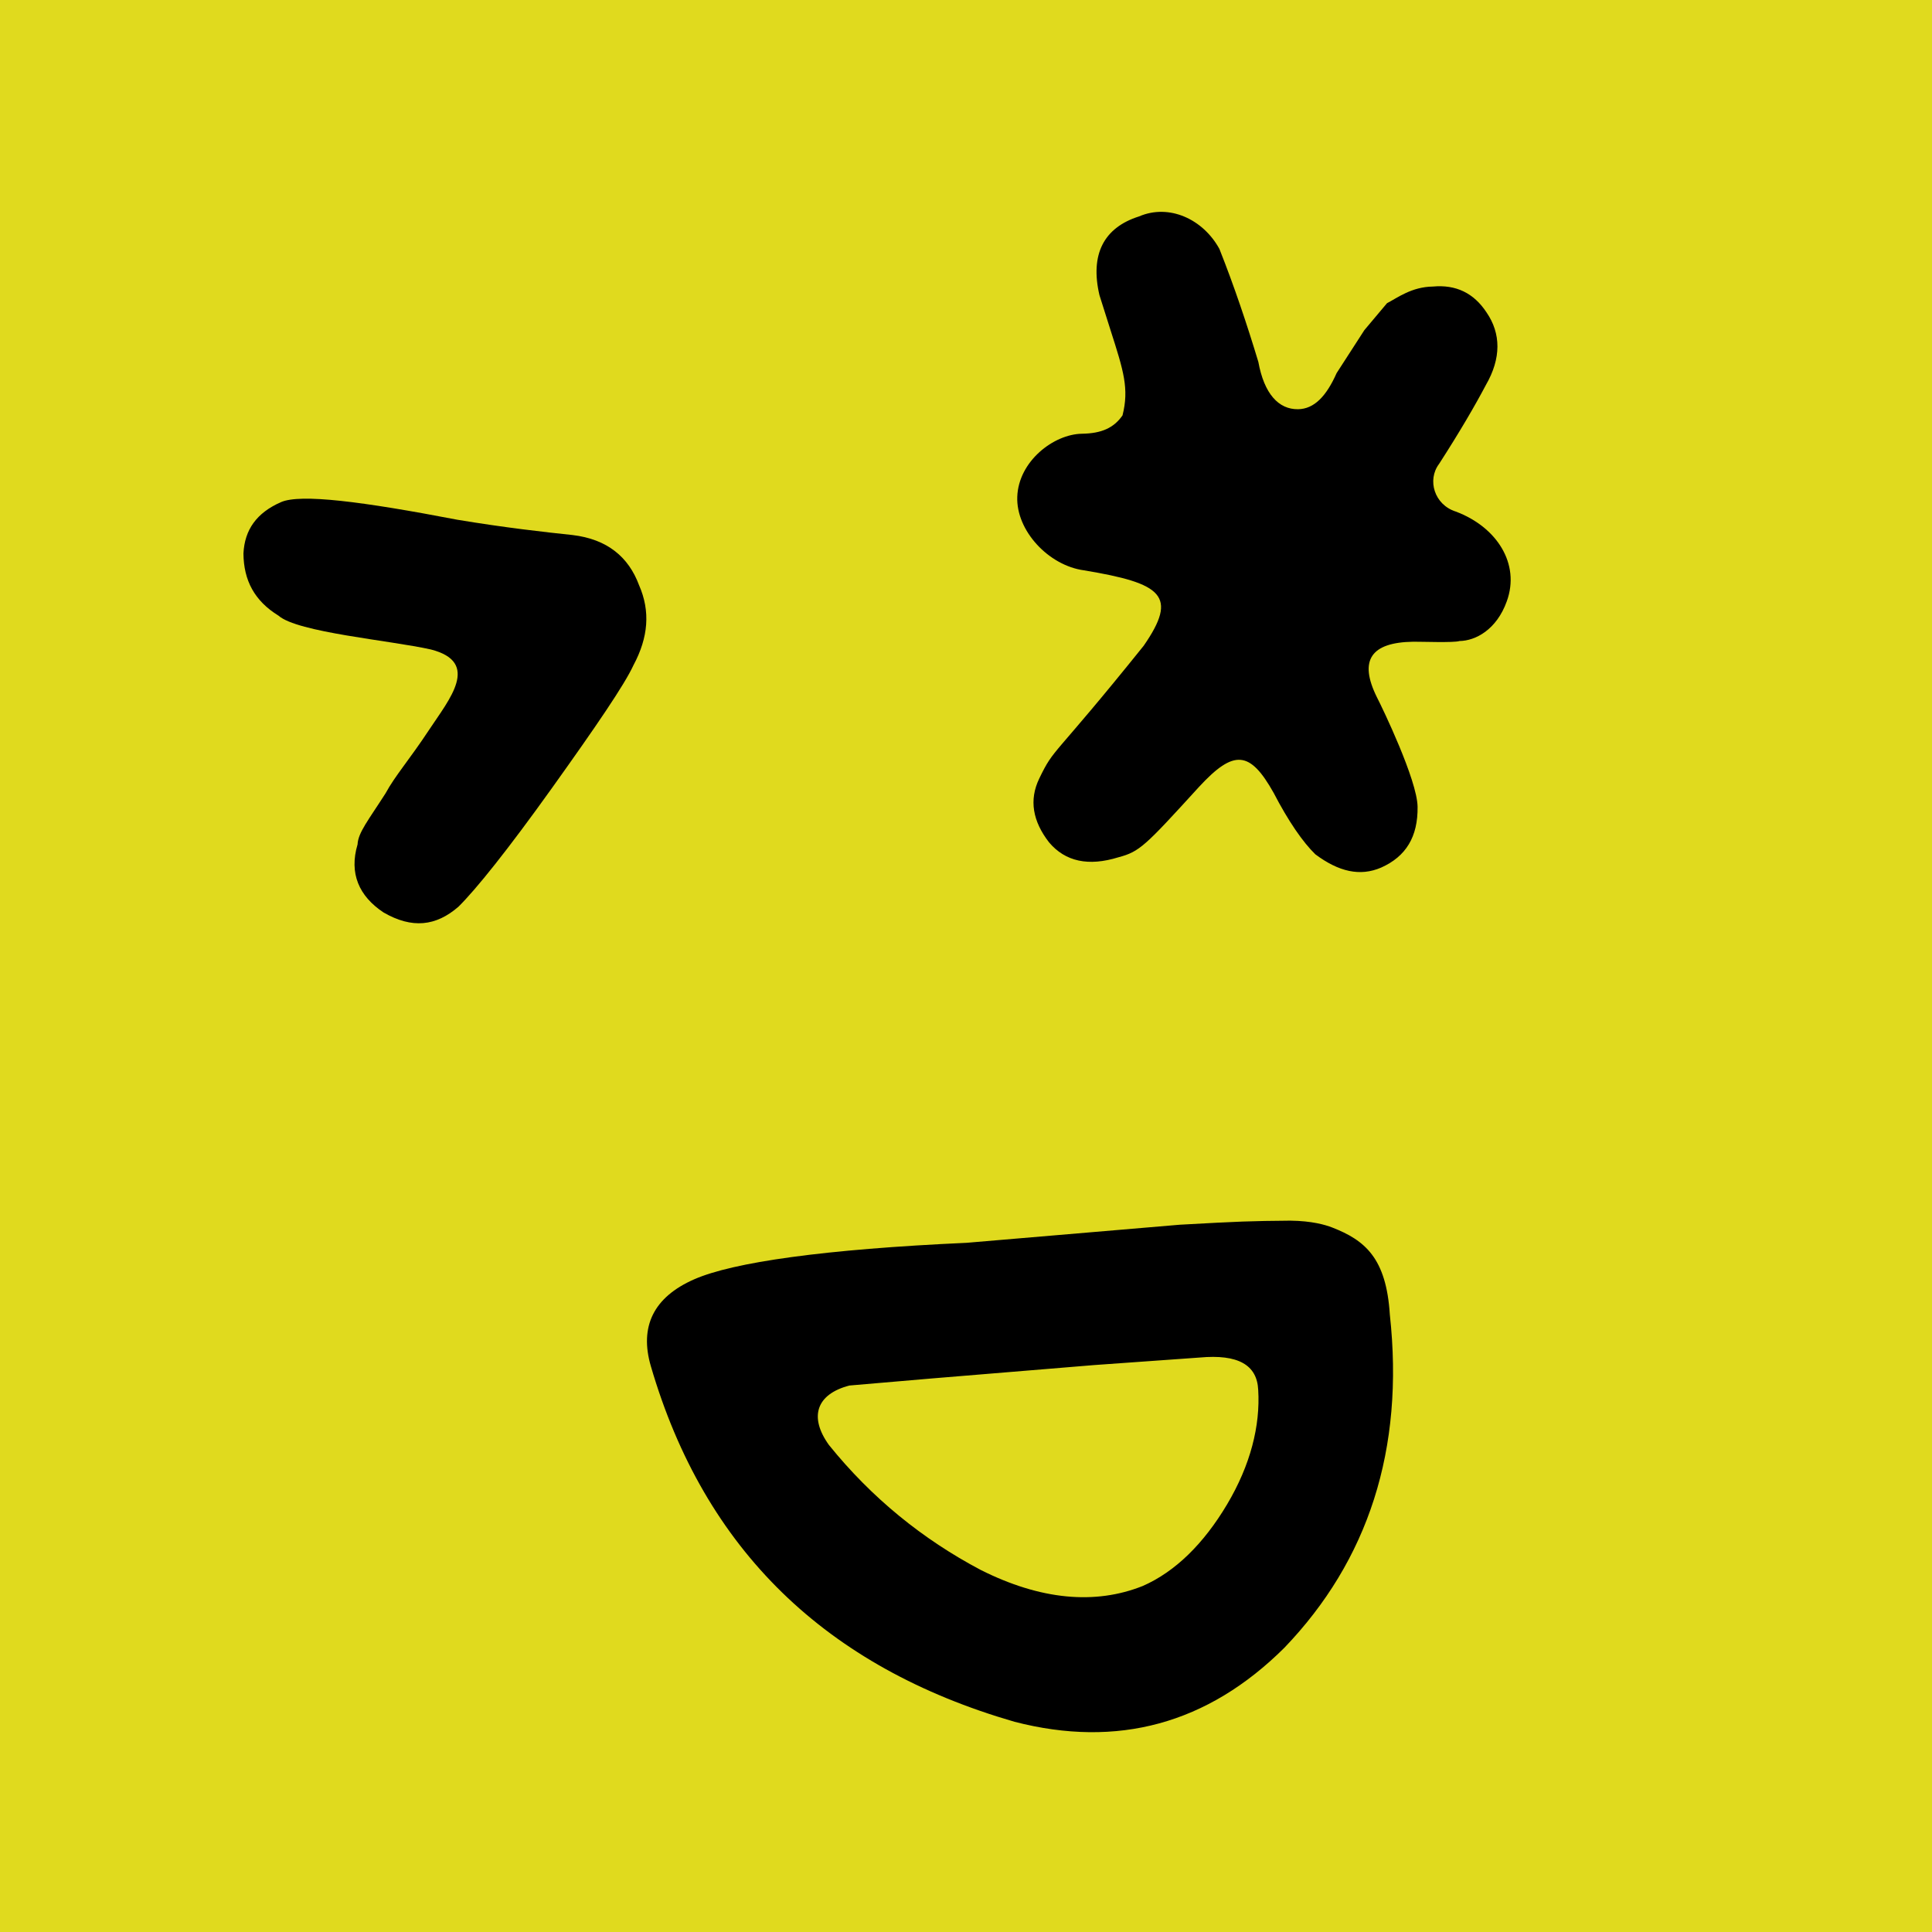
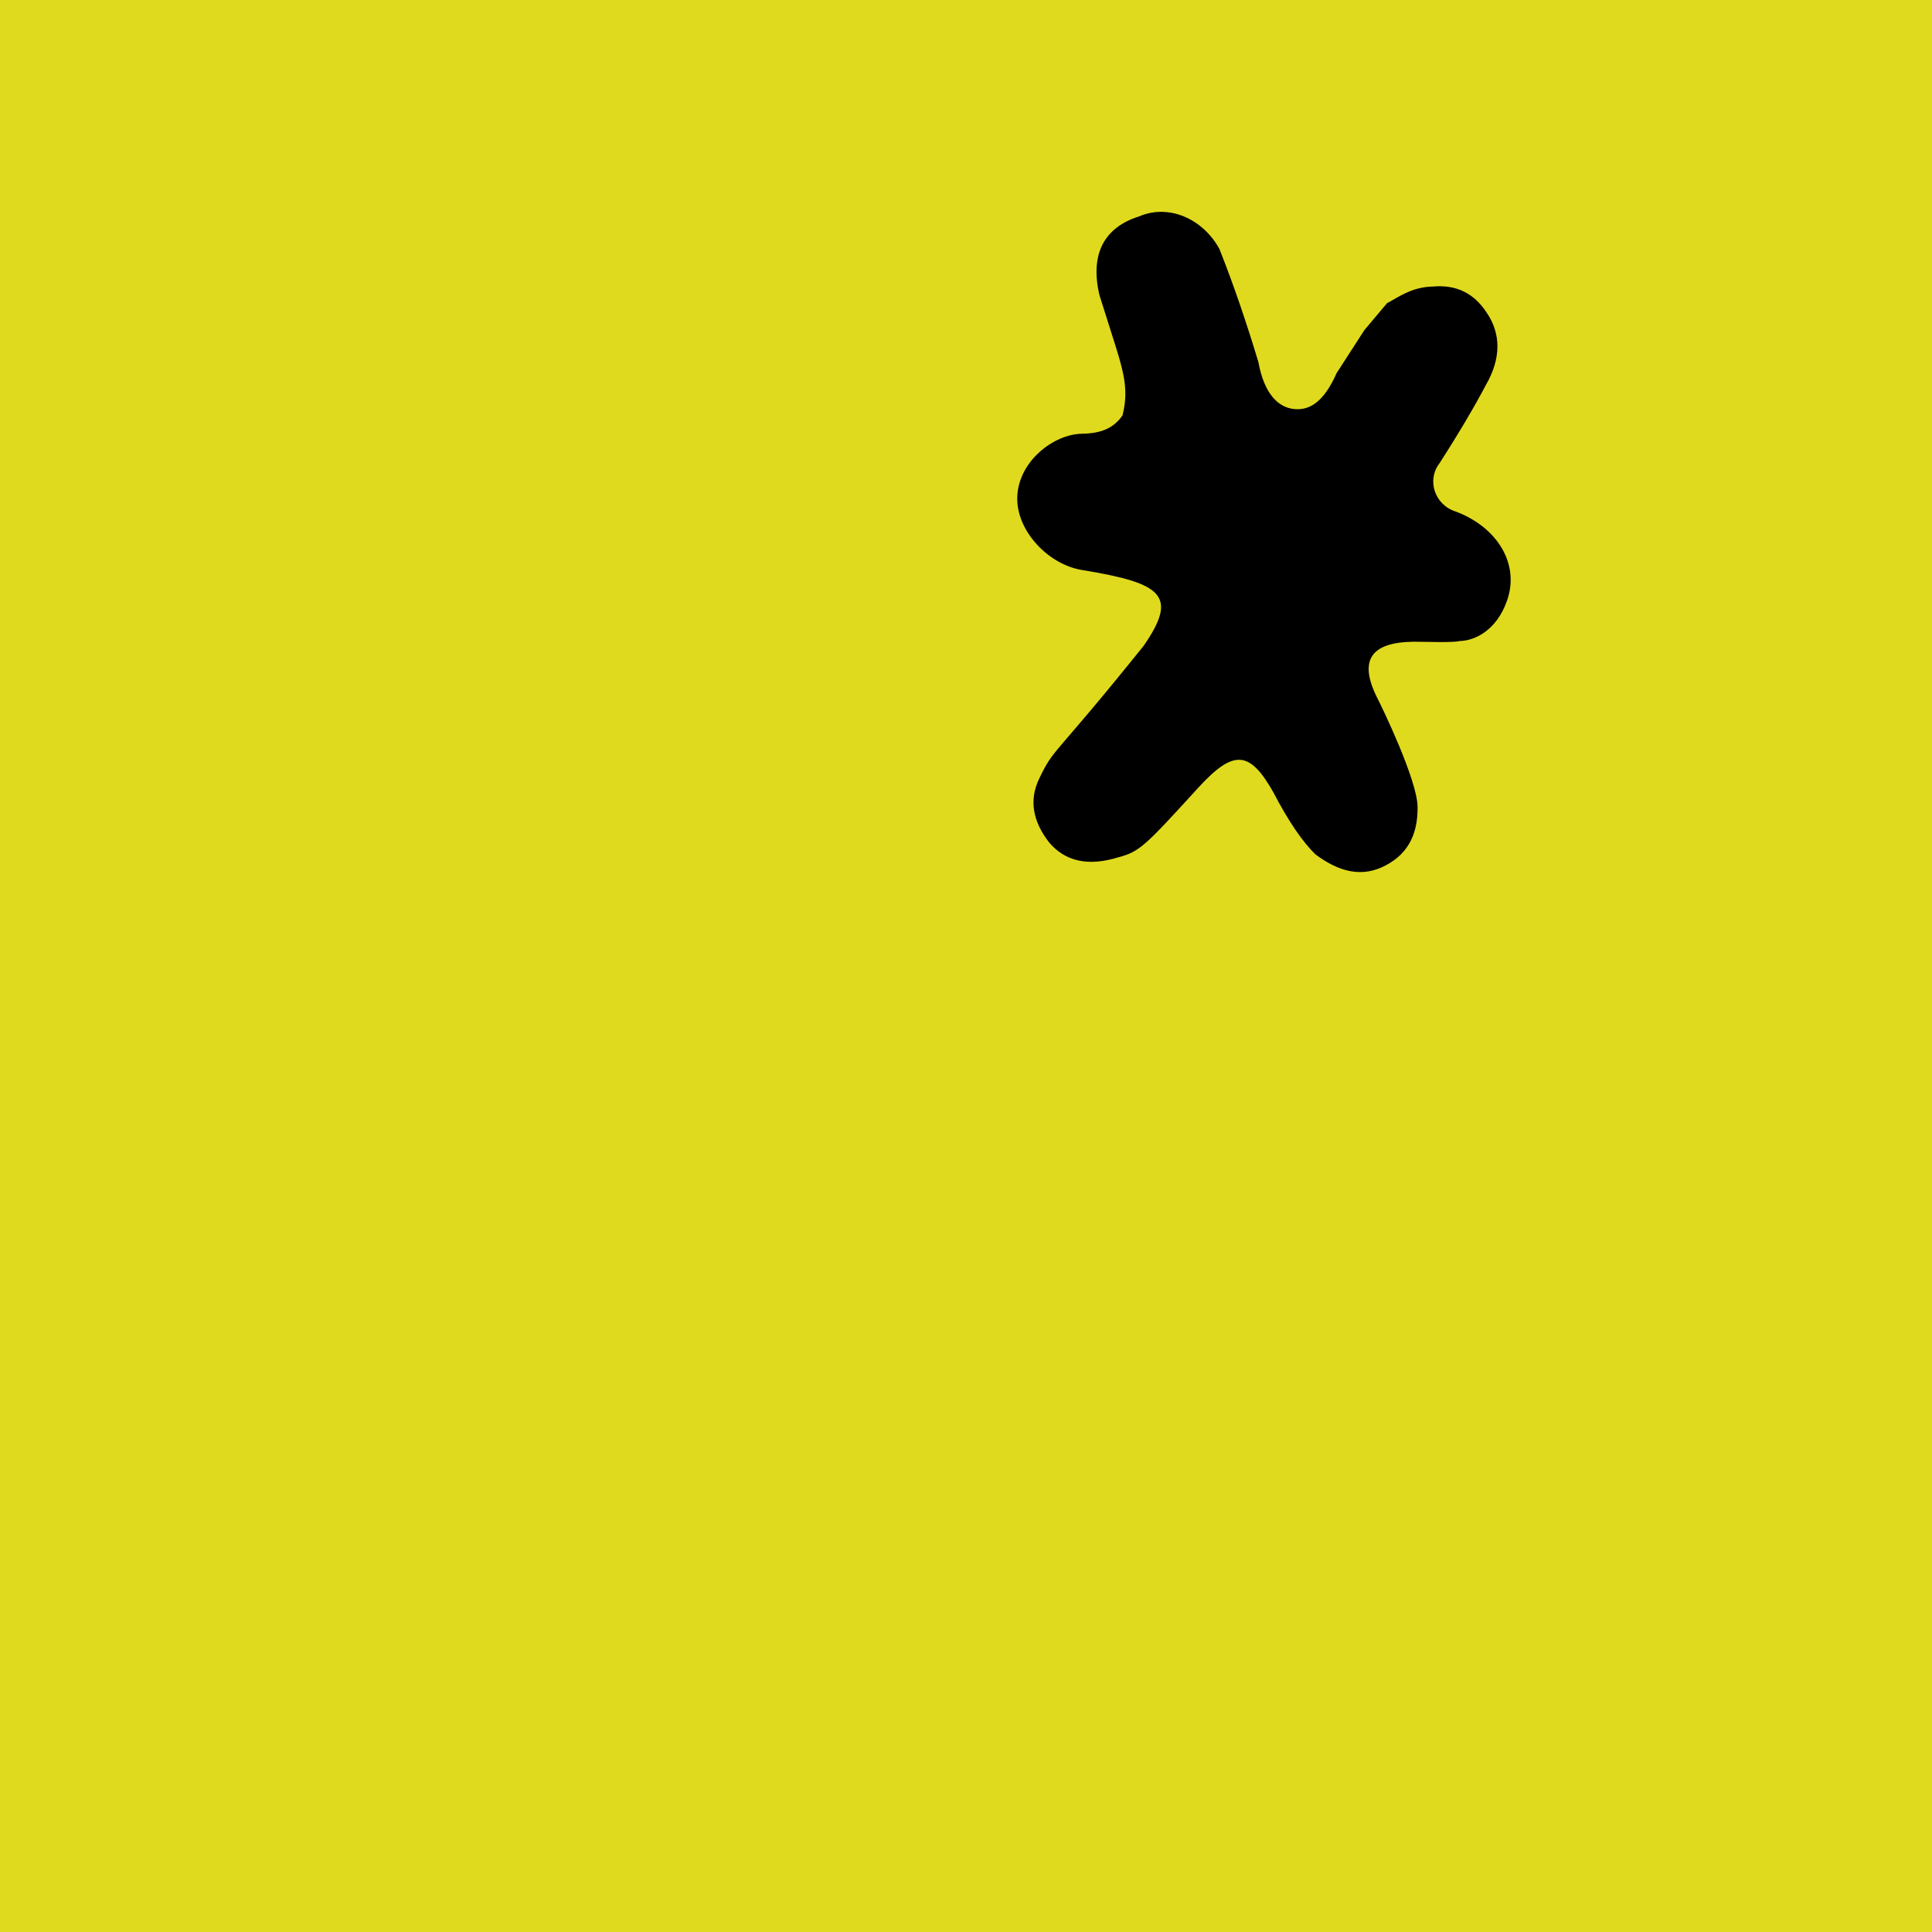
<svg xmlns="http://www.w3.org/2000/svg" version="1.1" width="126" height="126">
  <svg width="126" height="126" viewBox="0 0 126 126" fill="none">
-     <rect width="126" height="126" fill="black" />
    <rect width="126" height="126" fill="#E0DA1E" />
-     <path d="M42.447 89.1C41.693 86.524 42.617 84.601 45.265 83.437C47.807 82.319 53.755 81.473 63.05 81.052L76.942 79.873C80.89 79.653 81.513 79.632 84.156 79.608C85.554 79.625 86.422 79.875 86.88 80.053C89.015 80.884 90.409 82.041 90.641 85.731C91.605 94.534 89.226 101.773 83.764 107.462C78.751 112.447 72.871 114.021 66.169 112.291C53.859 108.73 45.947 101.086 42.447 89.1ZM54.057 94.233C56.84 97.686 60.178 100.39 63.964 102.39C67.857 104.344 71.416 104.676 74.534 103.431C76.652 102.499 78.504 100.674 80.03 98.107C81.555 95.54 82.2 92.981 82.057 90.643C81.981 89.033 80.773 88.3 78.223 88.536L71.36 89.026L60.748 89.901L55.389 90.361C53.236 90.928 52.749 92.407 54.057 94.233Z" fill="black" />
-     <path d="M29.902 59.131C28.439 60.405 26.876 60.586 25.013 59.508C23.409 58.443 22.758 56.959 23.319 55.071C23.358 54.295 24.019 53.499 25.143 51.742C25.772 50.582 26.705 49.541 27.994 47.585C29.284 45.629 31.375 43.195 28.101 42.357C25.437 41.758 19.401 41.248 18.16 40.149C16.602 39.19 15.892 37.859 15.877 36.097C15.954 34.547 16.735 33.446 18.324 32.748C19.596 32.19 23.611 32.703 29.821 33.895C32.955 34.415 35.48 34.697 37.335 34.893C39.601 35.162 40.994 36.32 41.679 38.168C42.423 39.863 42.285 41.566 41.313 43.383C40.732 44.649 38.886 47.354 35.989 51.406C33.092 55.457 31.047 57.997 29.902 59.131Z" fill="black" />
    <path d="M66.344 32.4C66.425 30.085 68.713 28.315 70.564 28.287C71.837 28.268 72.641 27.909 73.208 27.09C73.645 25.348 73.28 24.196 72.431 21.547L71.702 19.244C71.084 16.591 71.984 14.842 74.287 14.114C76.242 13.274 78.456 14.283 79.526 16.234C80.488 18.65 81.336 21.183 82.066 23.602C82.444 25.68 83.385 26.707 84.658 26.688C85.699 26.673 86.497 25.851 87.169 24.336L88.979 21.532L90.457 19.774C91.146 19.417 92.061 18.709 93.449 18.688C94.952 18.55 96.117 19.111 96.946 20.372C97.892 21.746 97.916 23.366 96.901 25.117C96.226 26.4 95.211 28.151 93.853 30.254C93.059 31.308 93.546 32.92 94.941 33.362C97.618 34.364 99.158 36.771 98.269 39.215C97.602 41.076 96.224 41.791 95.183 41.806C94.837 41.927 92.638 41.844 92.175 41.851C89.398 41.893 88.605 43.062 89.799 45.474C90.156 46.163 92.425 50.874 92.451 52.609C92.48 54.576 91.689 55.861 90.08 56.579C88.7 57.178 87.307 56.852 85.785 55.718C84.963 54.92 84.017 53.545 83.064 51.708C81.519 48.953 80.475 48.853 78.198 51.318C74.668 55.189 74.326 55.541 72.943 55.909C70.985 56.517 69.476 56.192 68.415 54.935C67.353 53.562 67.101 52.177 67.775 50.779C68.785 48.681 68.567 49.61 74.589 42.114C76.855 38.84 75.801 38.045 70.697 37.196C68.378 36.883 66.261 34.6 66.344 32.4Z" fill="black" />
  </svg>
  <style>@media (prefers-color-scheme: light) { :root { filter: none; } }
@media (prefers-color-scheme: dark) { :root { filter: none; } }
</style>
</svg>